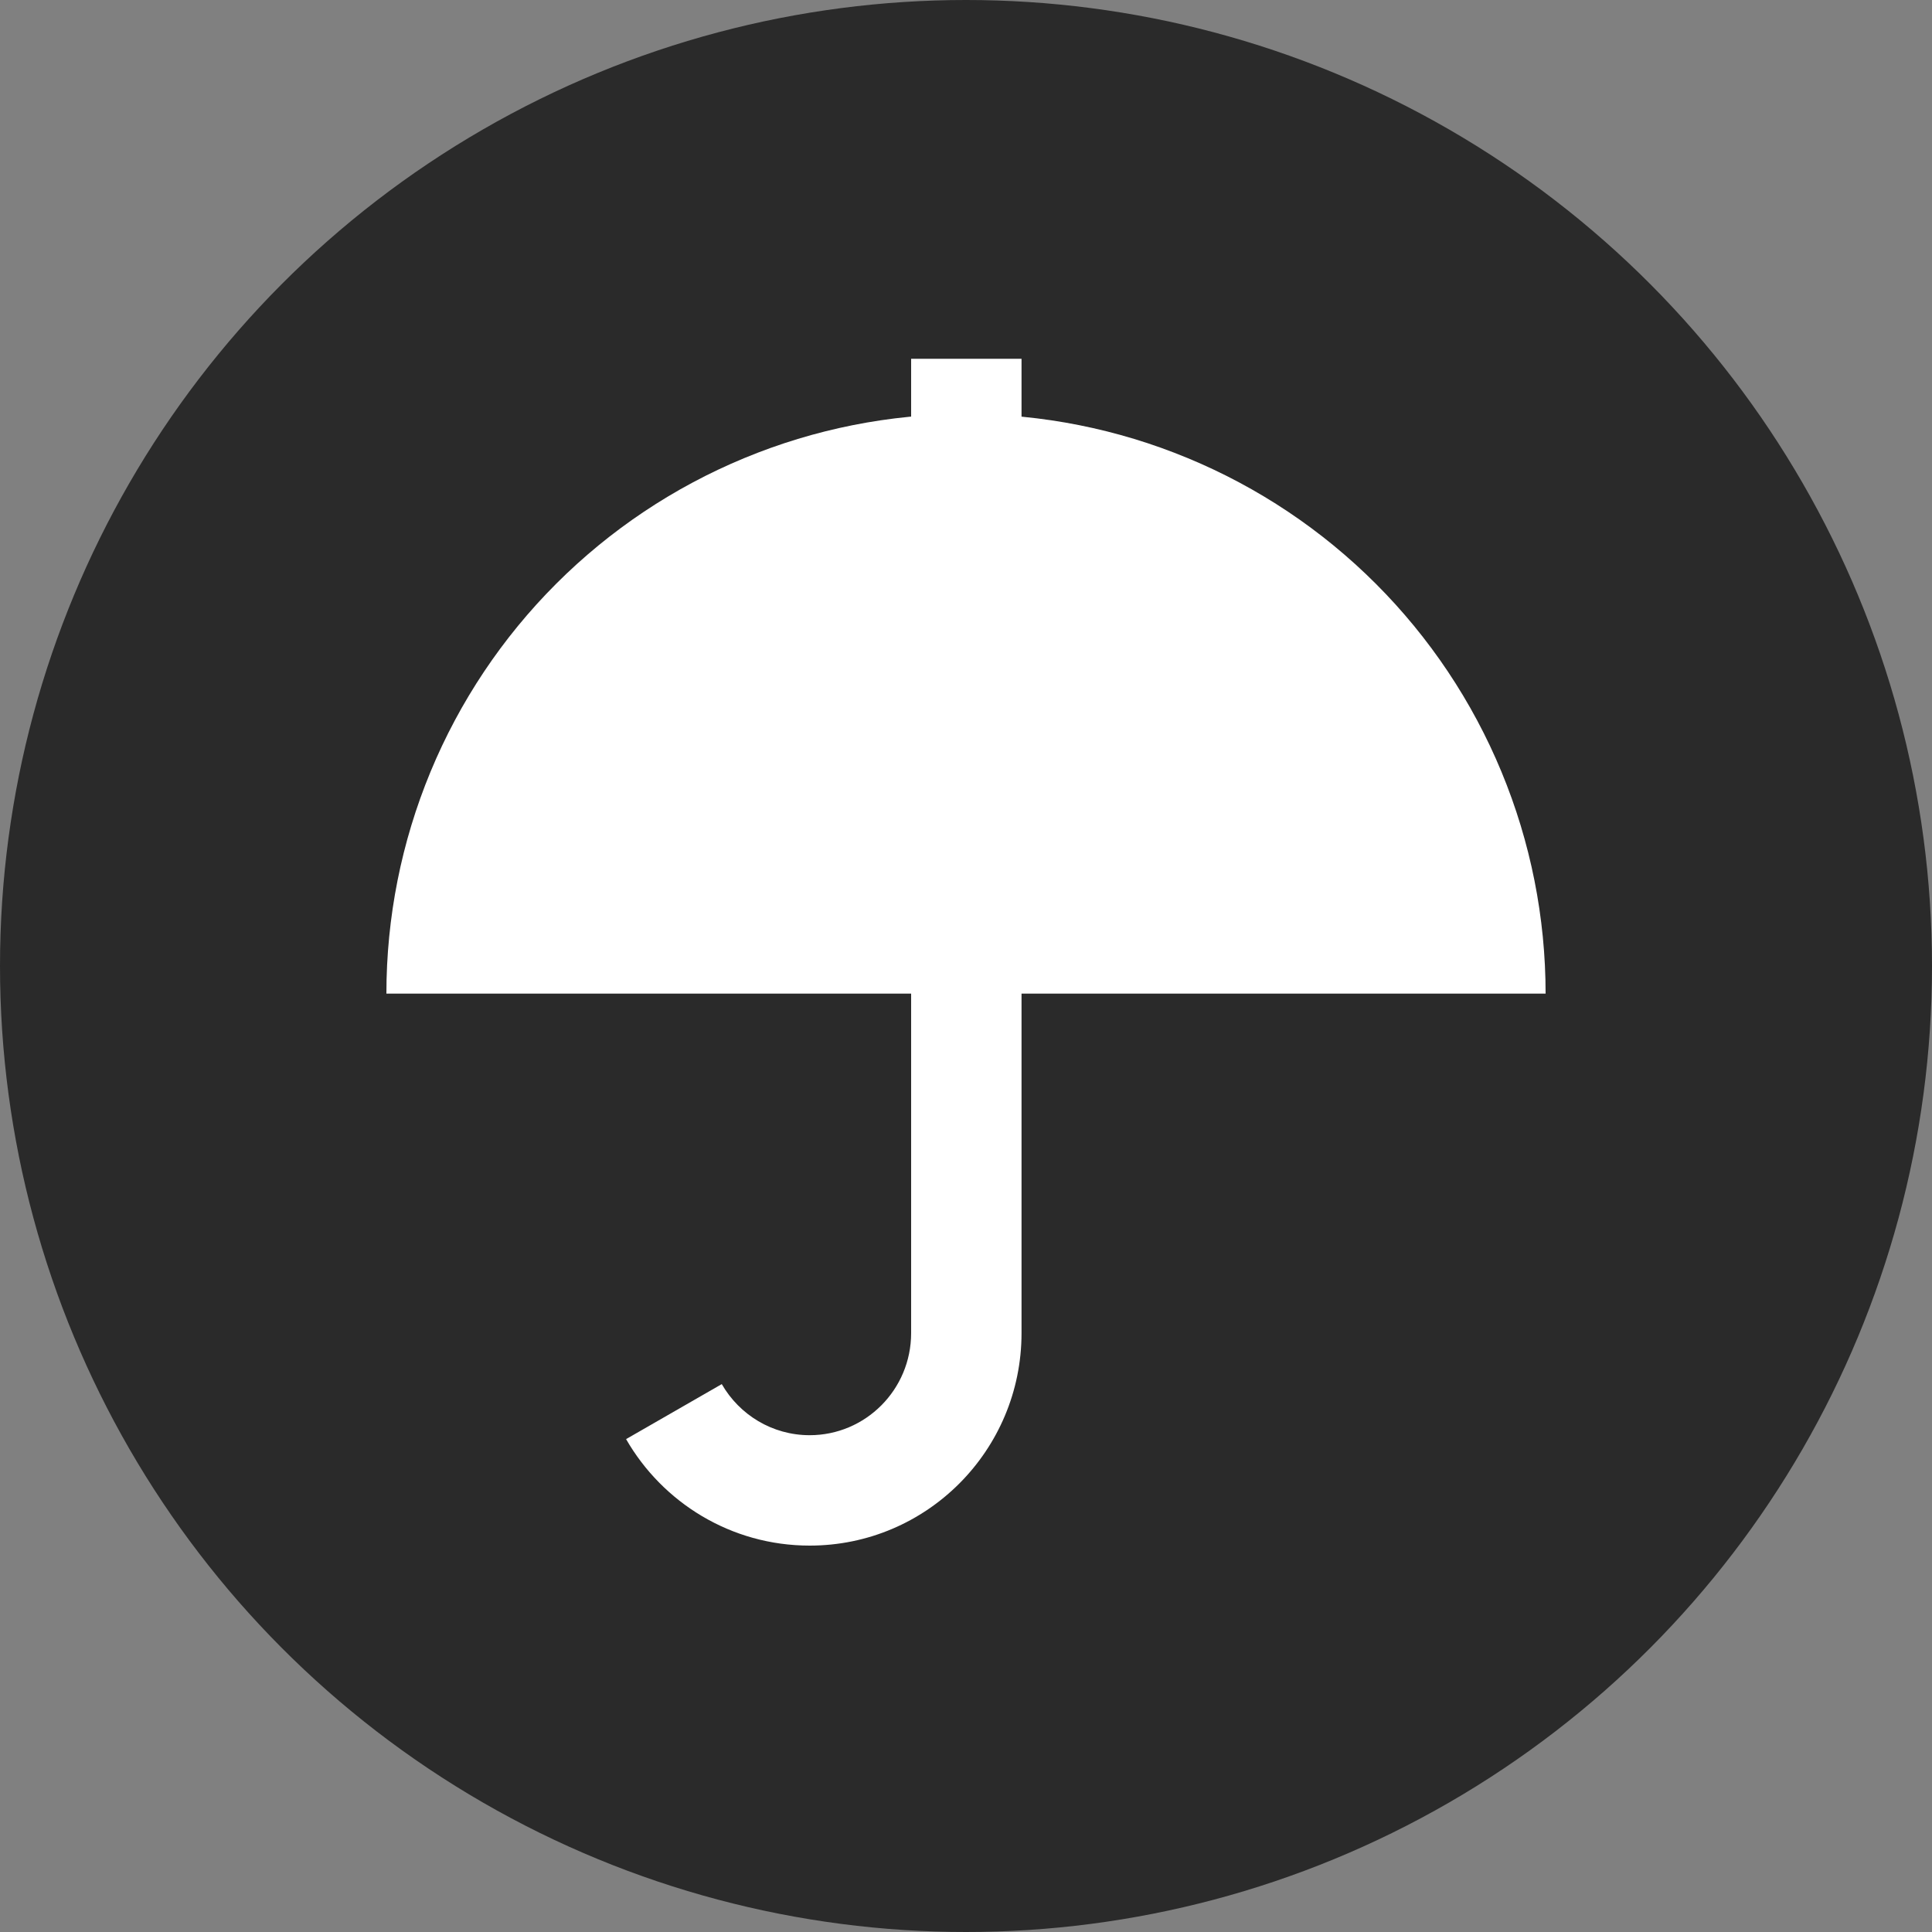
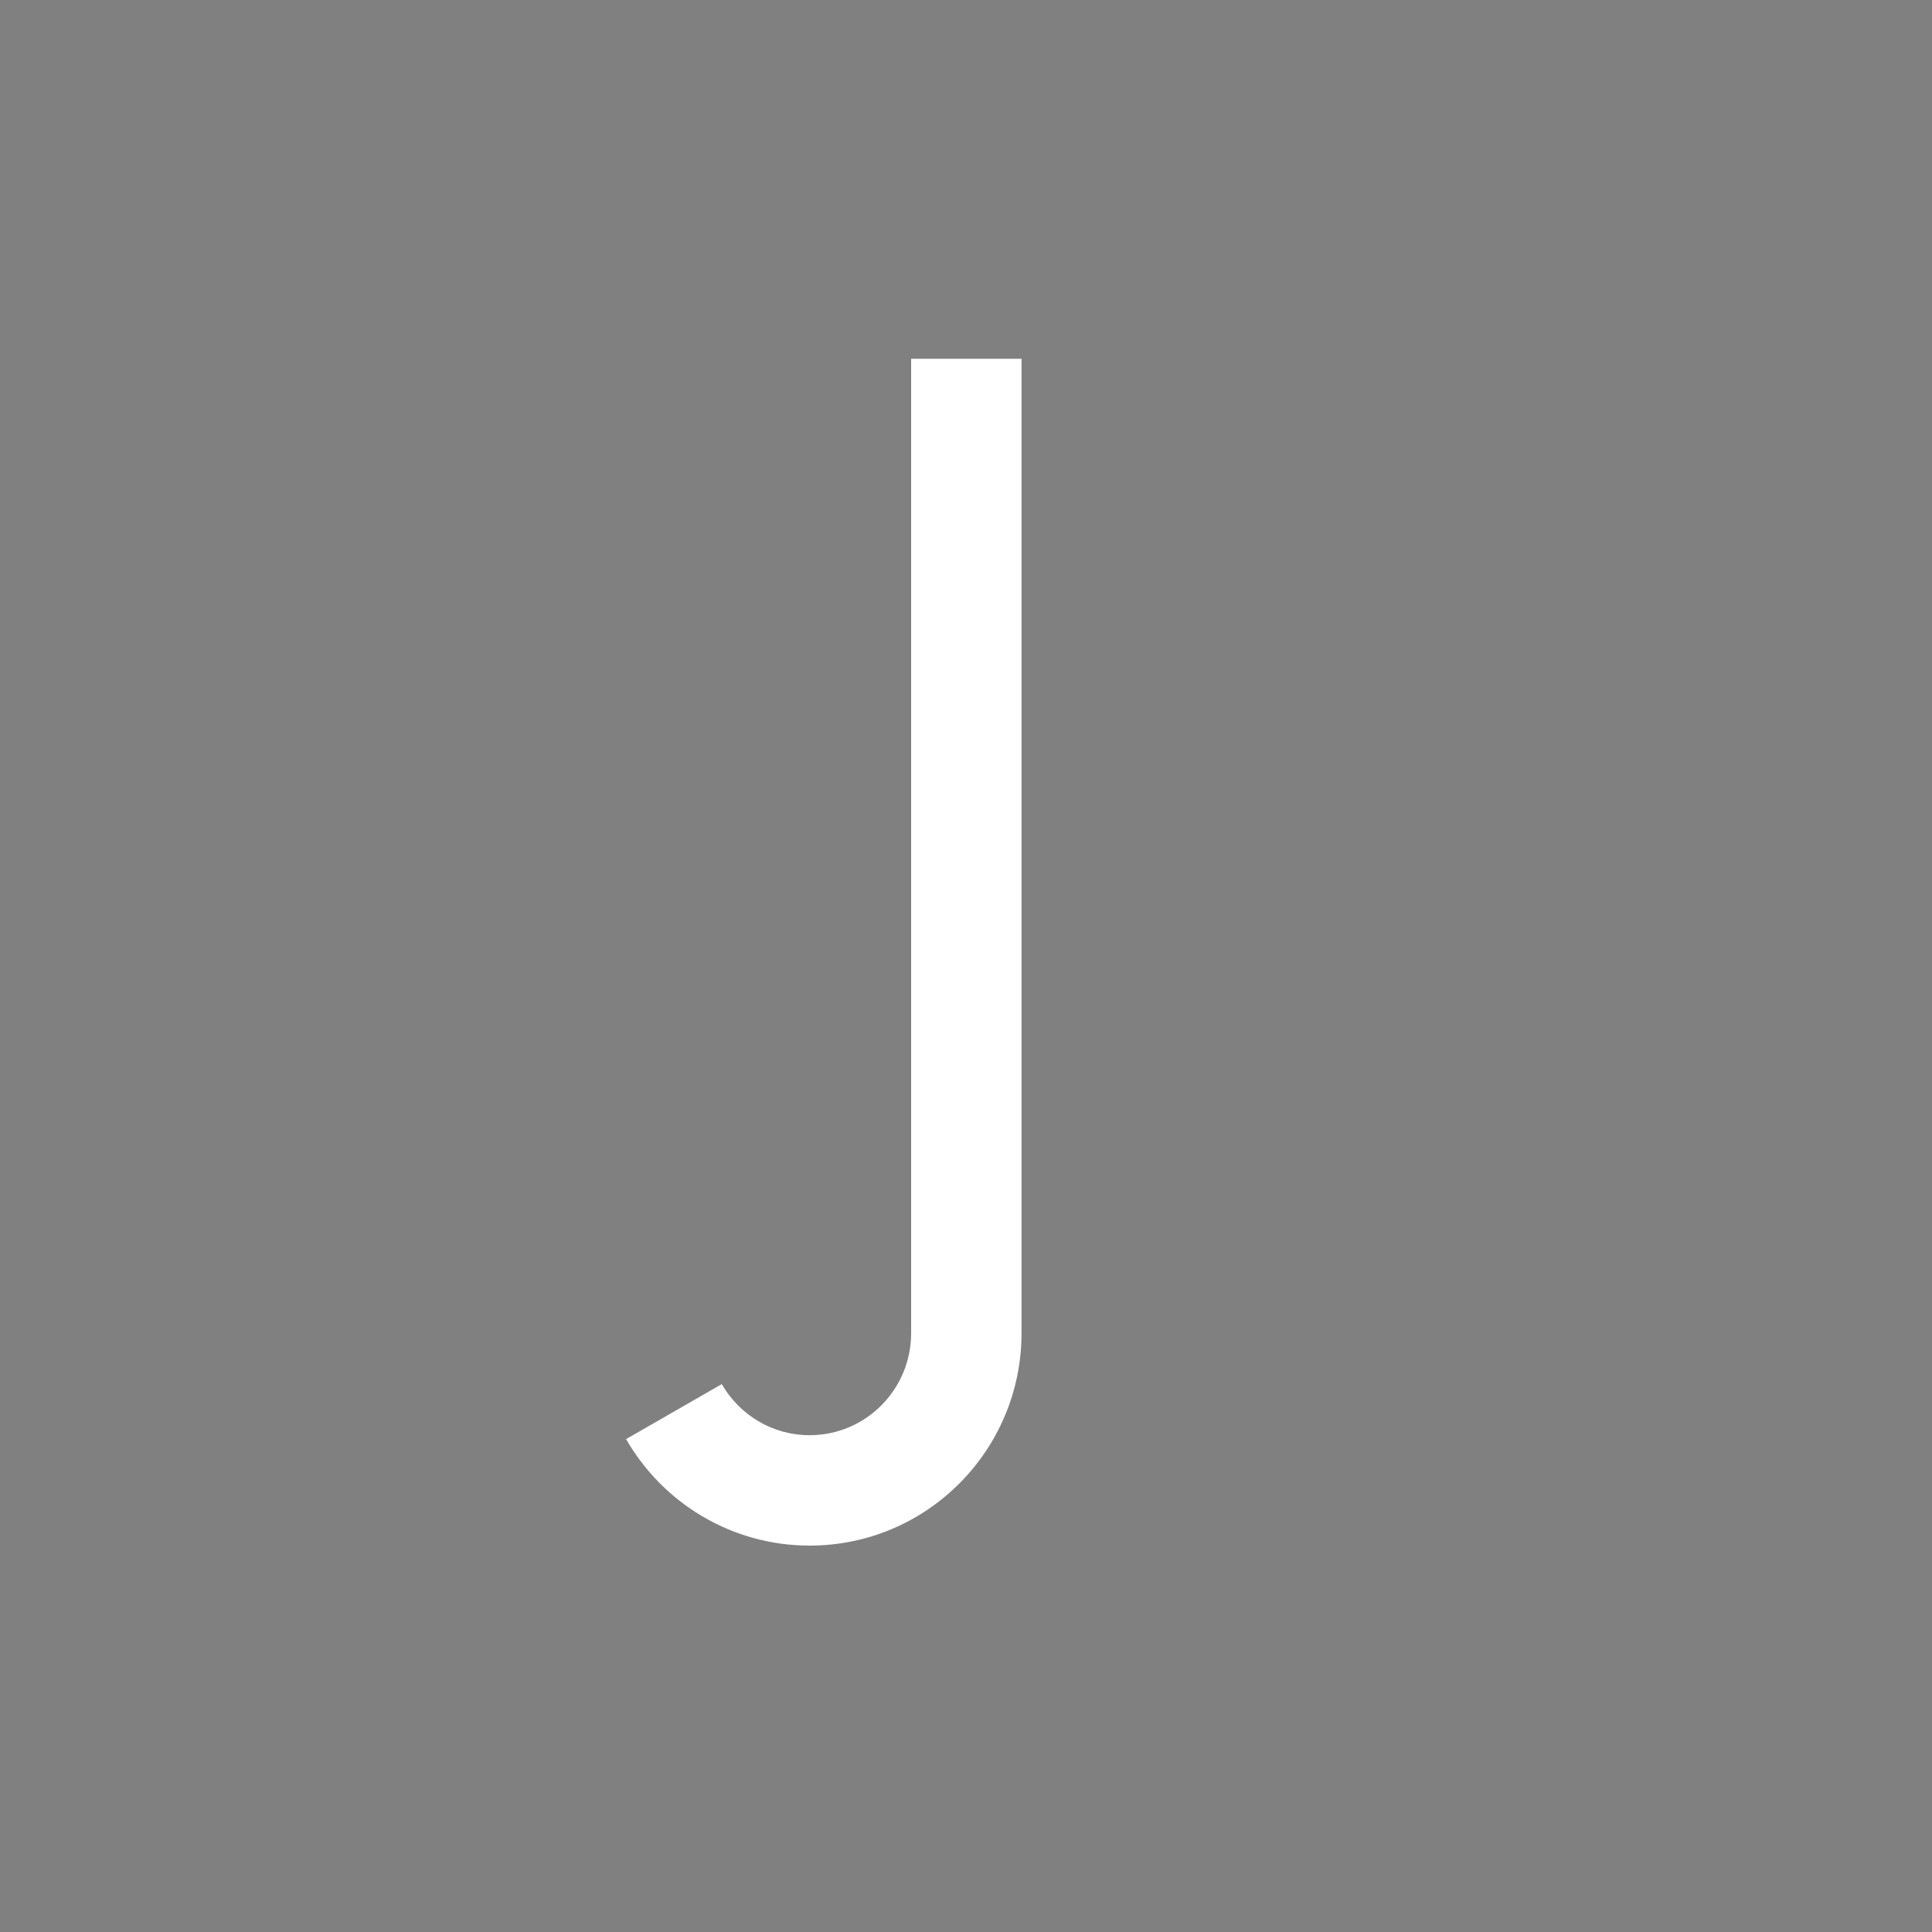
<svg xmlns="http://www.w3.org/2000/svg" width="70" height="70" viewBox="0 0 70 70" fill="none">
  <rect x="0" y="0" width="70" height="70" fill="#808080" stroke="none" />
-   <circle cx="35" cy="35" r="35" fill="#2A2A2A" />
  <path fill-rule="evenodd" clip-rule="evenodd" d="M37.012 13V48.3C37.012 52.544 33.584 56 29.336 56C26.486 56 24.005 54.441 22.684 52.142L26.151 50.149C26.792 51.263 27.982 52 29.336 52C31.358 52 33.012 50.352 33.012 48.3V13H37.012Z" fill="white" />
-   <path d="M56 36C56 33.242 55.457 30.512 54.401 27.964C53.346 25.416 51.799 23.101 49.849 21.151C47.899 19.201 45.584 17.654 43.036 16.599C40.489 15.543 37.758 15 35 15C32.242 15 29.512 15.543 26.964 16.599C24.416 17.654 22.101 19.201 20.151 21.151C18.201 23.101 16.654 25.416 15.598 27.964C14.543 30.512 14 33.242 14 36L35 36H56Z" fill="white" />
</svg>